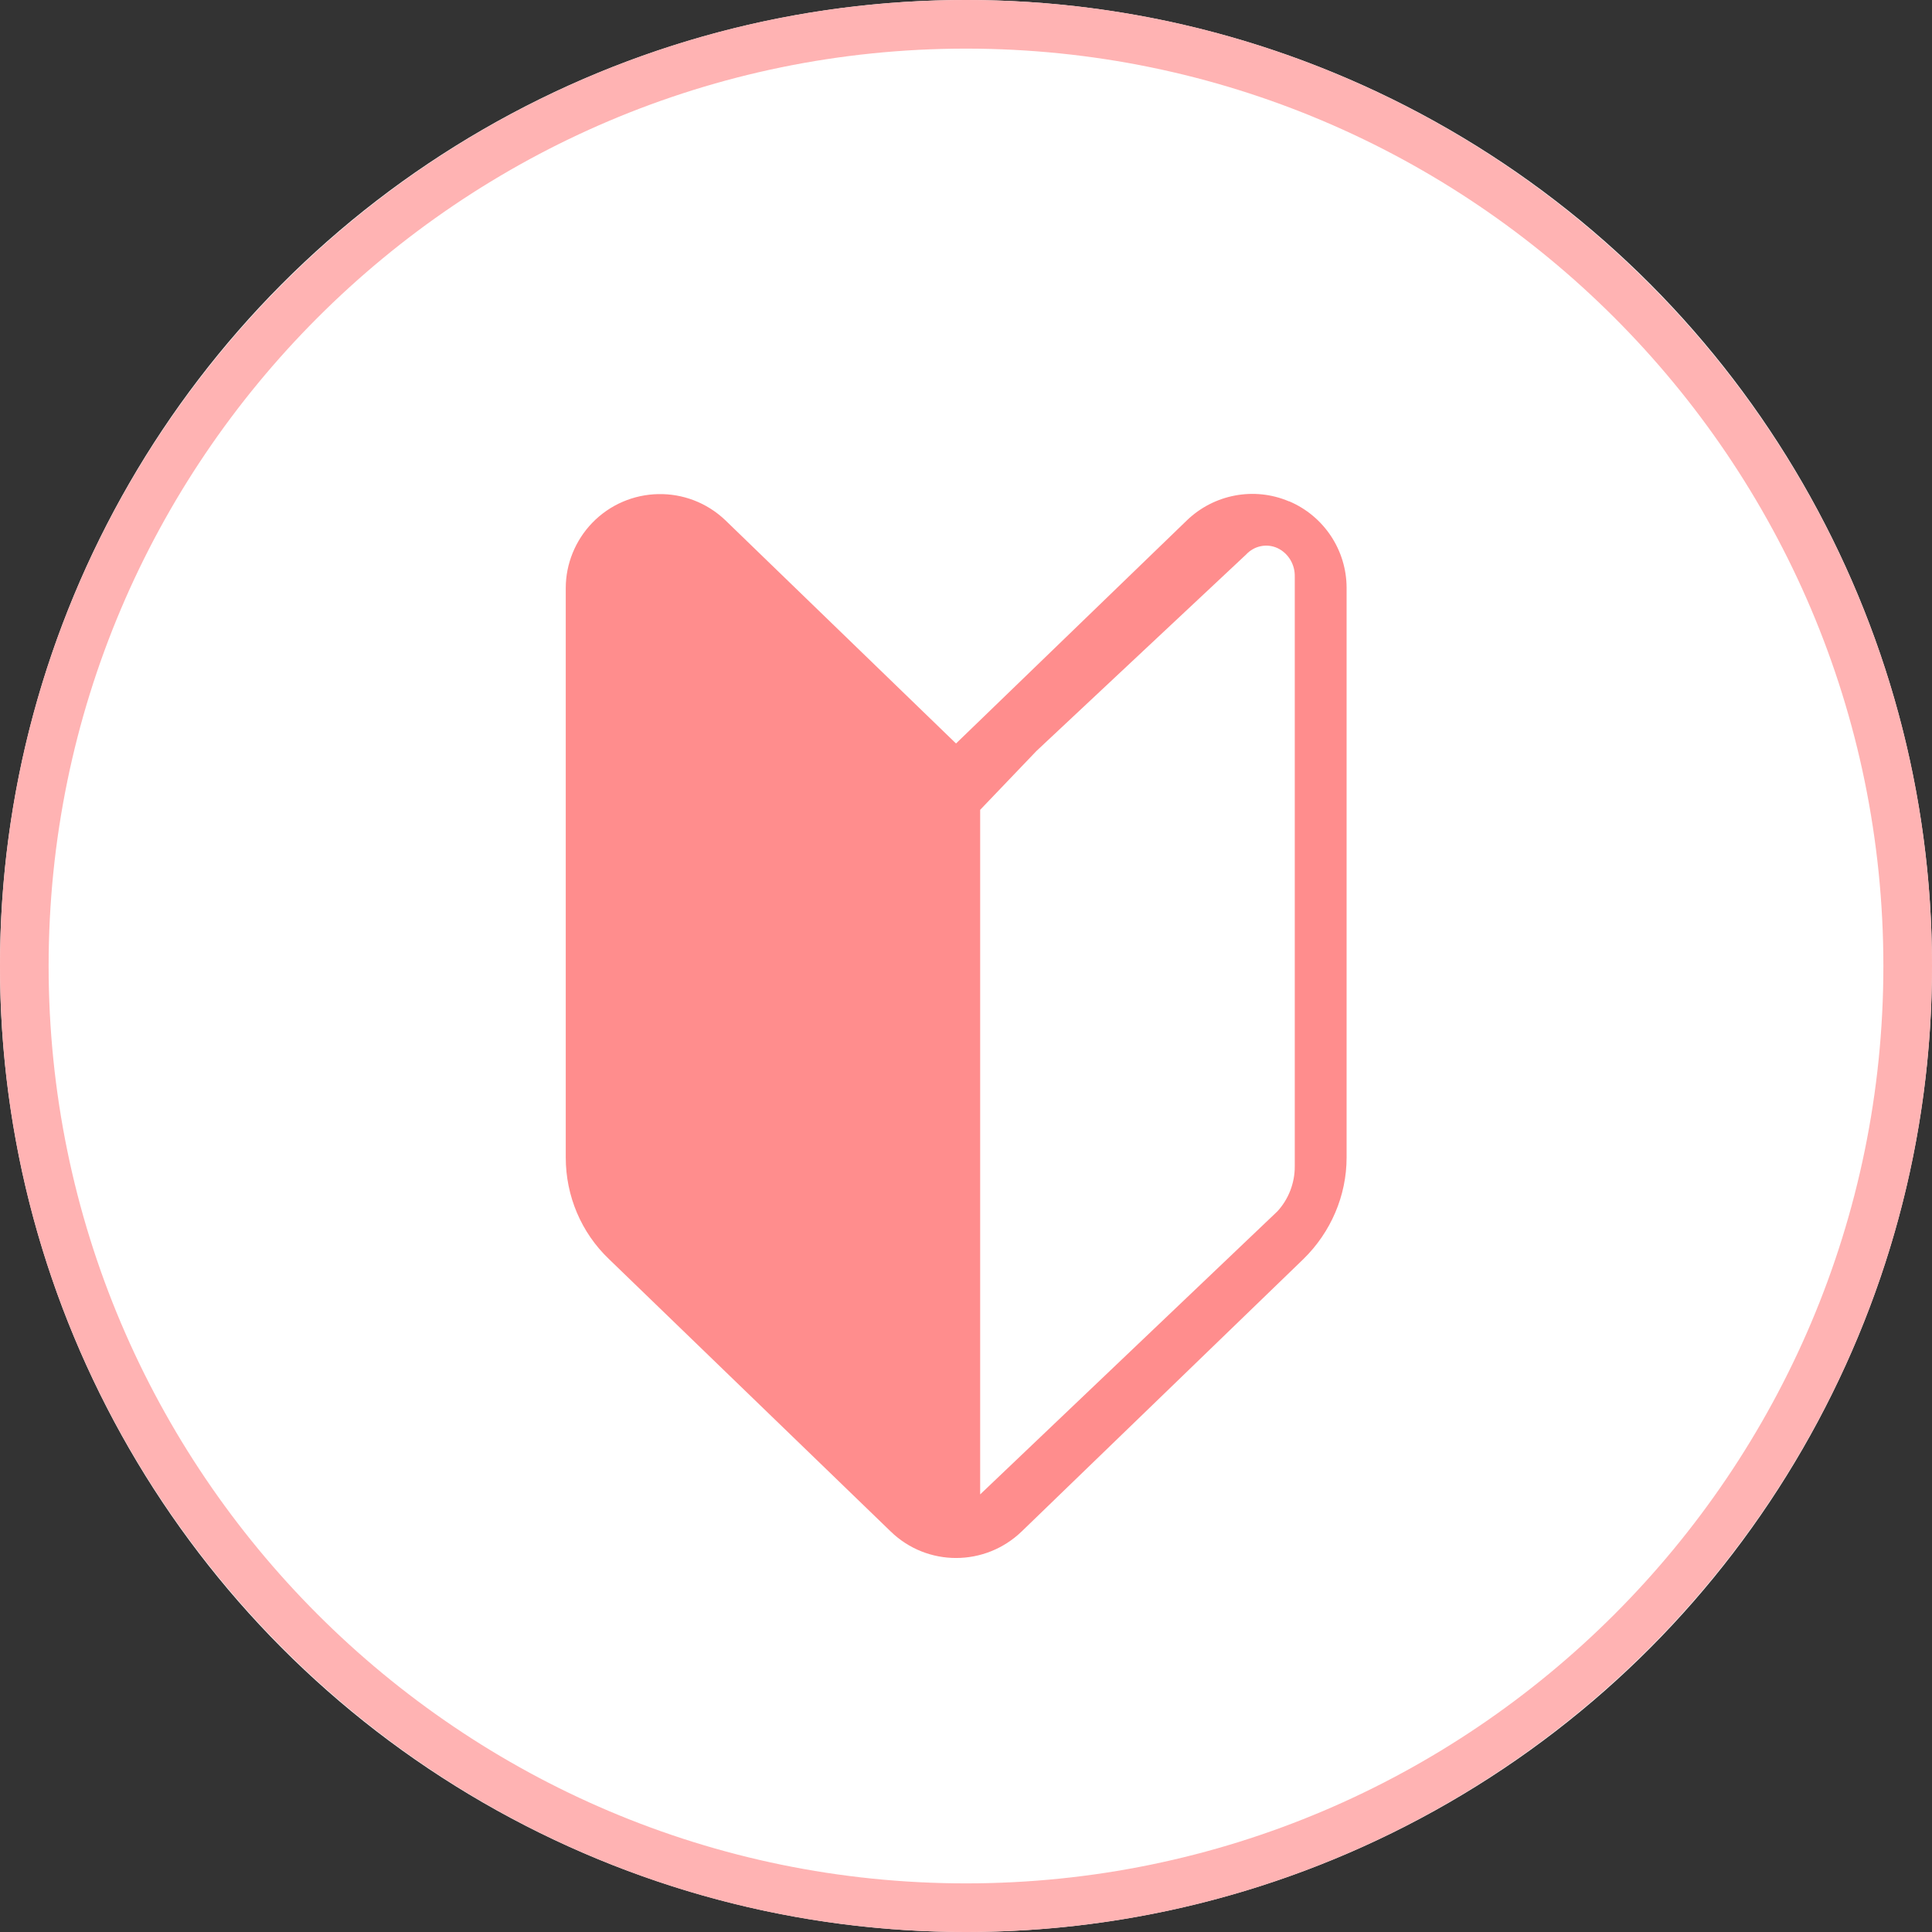
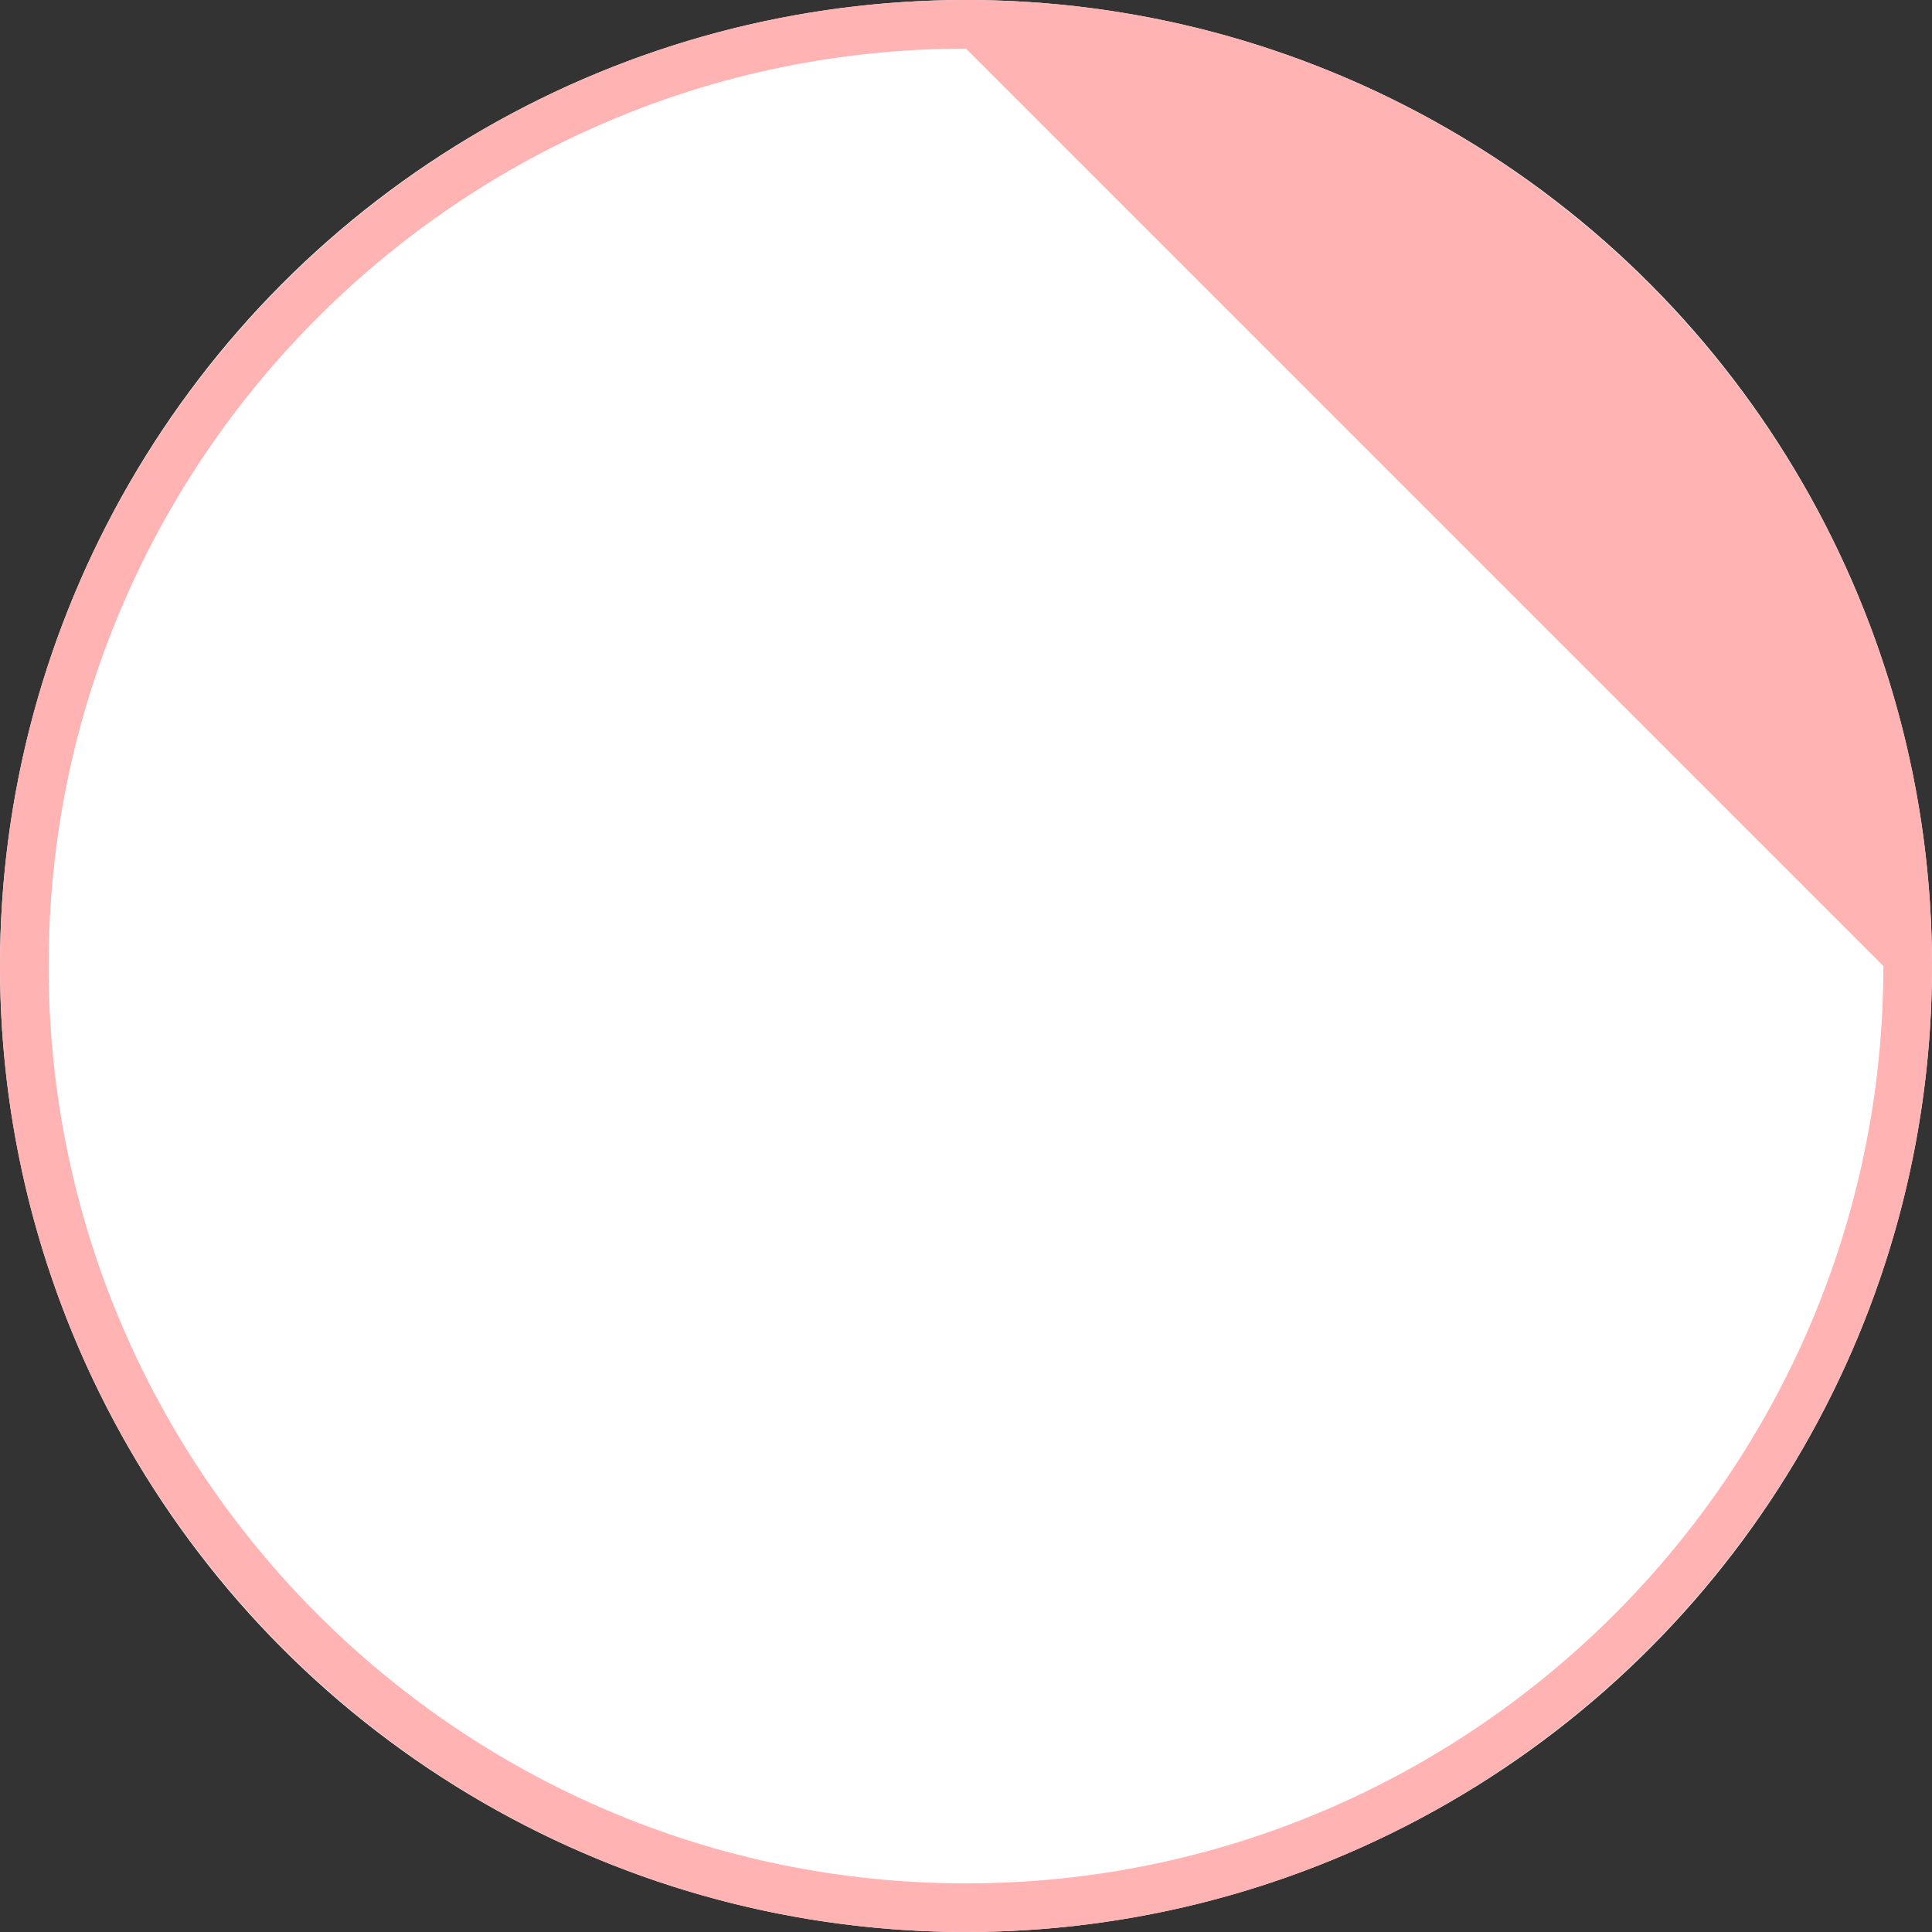
<svg xmlns="http://www.w3.org/2000/svg" id="_イヤー_2" viewBox="0 0 60 60">
  <rect x="0" y="0" width="60" height="60" fill="#333333" stroke="none" />
  <defs>
    <style>.cls-1{fill:#fff;}.cls-2{fill:#ffb3b3;}.cls-3{fill:#ff8d8d;}</style>
  </defs>
  <g id="_ッダー">
    <g id="_ッダー文字抜きアウトライン版">
      <g>
        <circle class="cls-1" cx="30" cy="30" r="30" />
        <g>
-           <path class="cls-2" d="M30,60C13.46,60,0,46.54,0,30S13.46,0,30,0s30,13.46,30,30-13.46,30-30,30ZM30,1.51C14.29,1.51,1.51,14.29,1.51,30s12.78,28.49,28.49,28.49,28.49-12.78,28.49-28.49S45.71,1.51,30,1.51Z" />
-           <path id="_ス_9683" class="cls-3" d="M40.03,15.57c-1.08-.46-2.33-.22-3.17,.59l-7.17,6.93-7.16-6.93c-1.17-1.12-3.02-1.08-4.14,.08-.52,.54-.82,1.27-.82,2.02v17.69c0,1.19,.48,2.33,1.34,3.15l8.75,8.46c1.13,1.1,2.93,1.1,4.07,0l8.75-8.46c.85-.83,1.34-1.97,1.34-3.15V18.26c0-1.17-.7-2.23-1.78-2.69Zm.18,20.66c0,.51-.19,1.01-.54,1.39l-9.23,8.79V25.15l1.75-1.83,6.51-6.1c.25-.27,.64-.35,.97-.2,.34,.16,.55,.51,.54,.89v18.31Z" />
+           <path class="cls-2" d="M30,60C13.46,60,0,46.54,0,30S13.46,0,30,0s30,13.46,30,30-13.46,30-30,30ZM30,1.51C14.29,1.51,1.51,14.29,1.51,30s12.78,28.49,28.49,28.49,28.49-12.78,28.49-28.49Z" />
        </g>
      </g>
    </g>
  </g>
</svg>